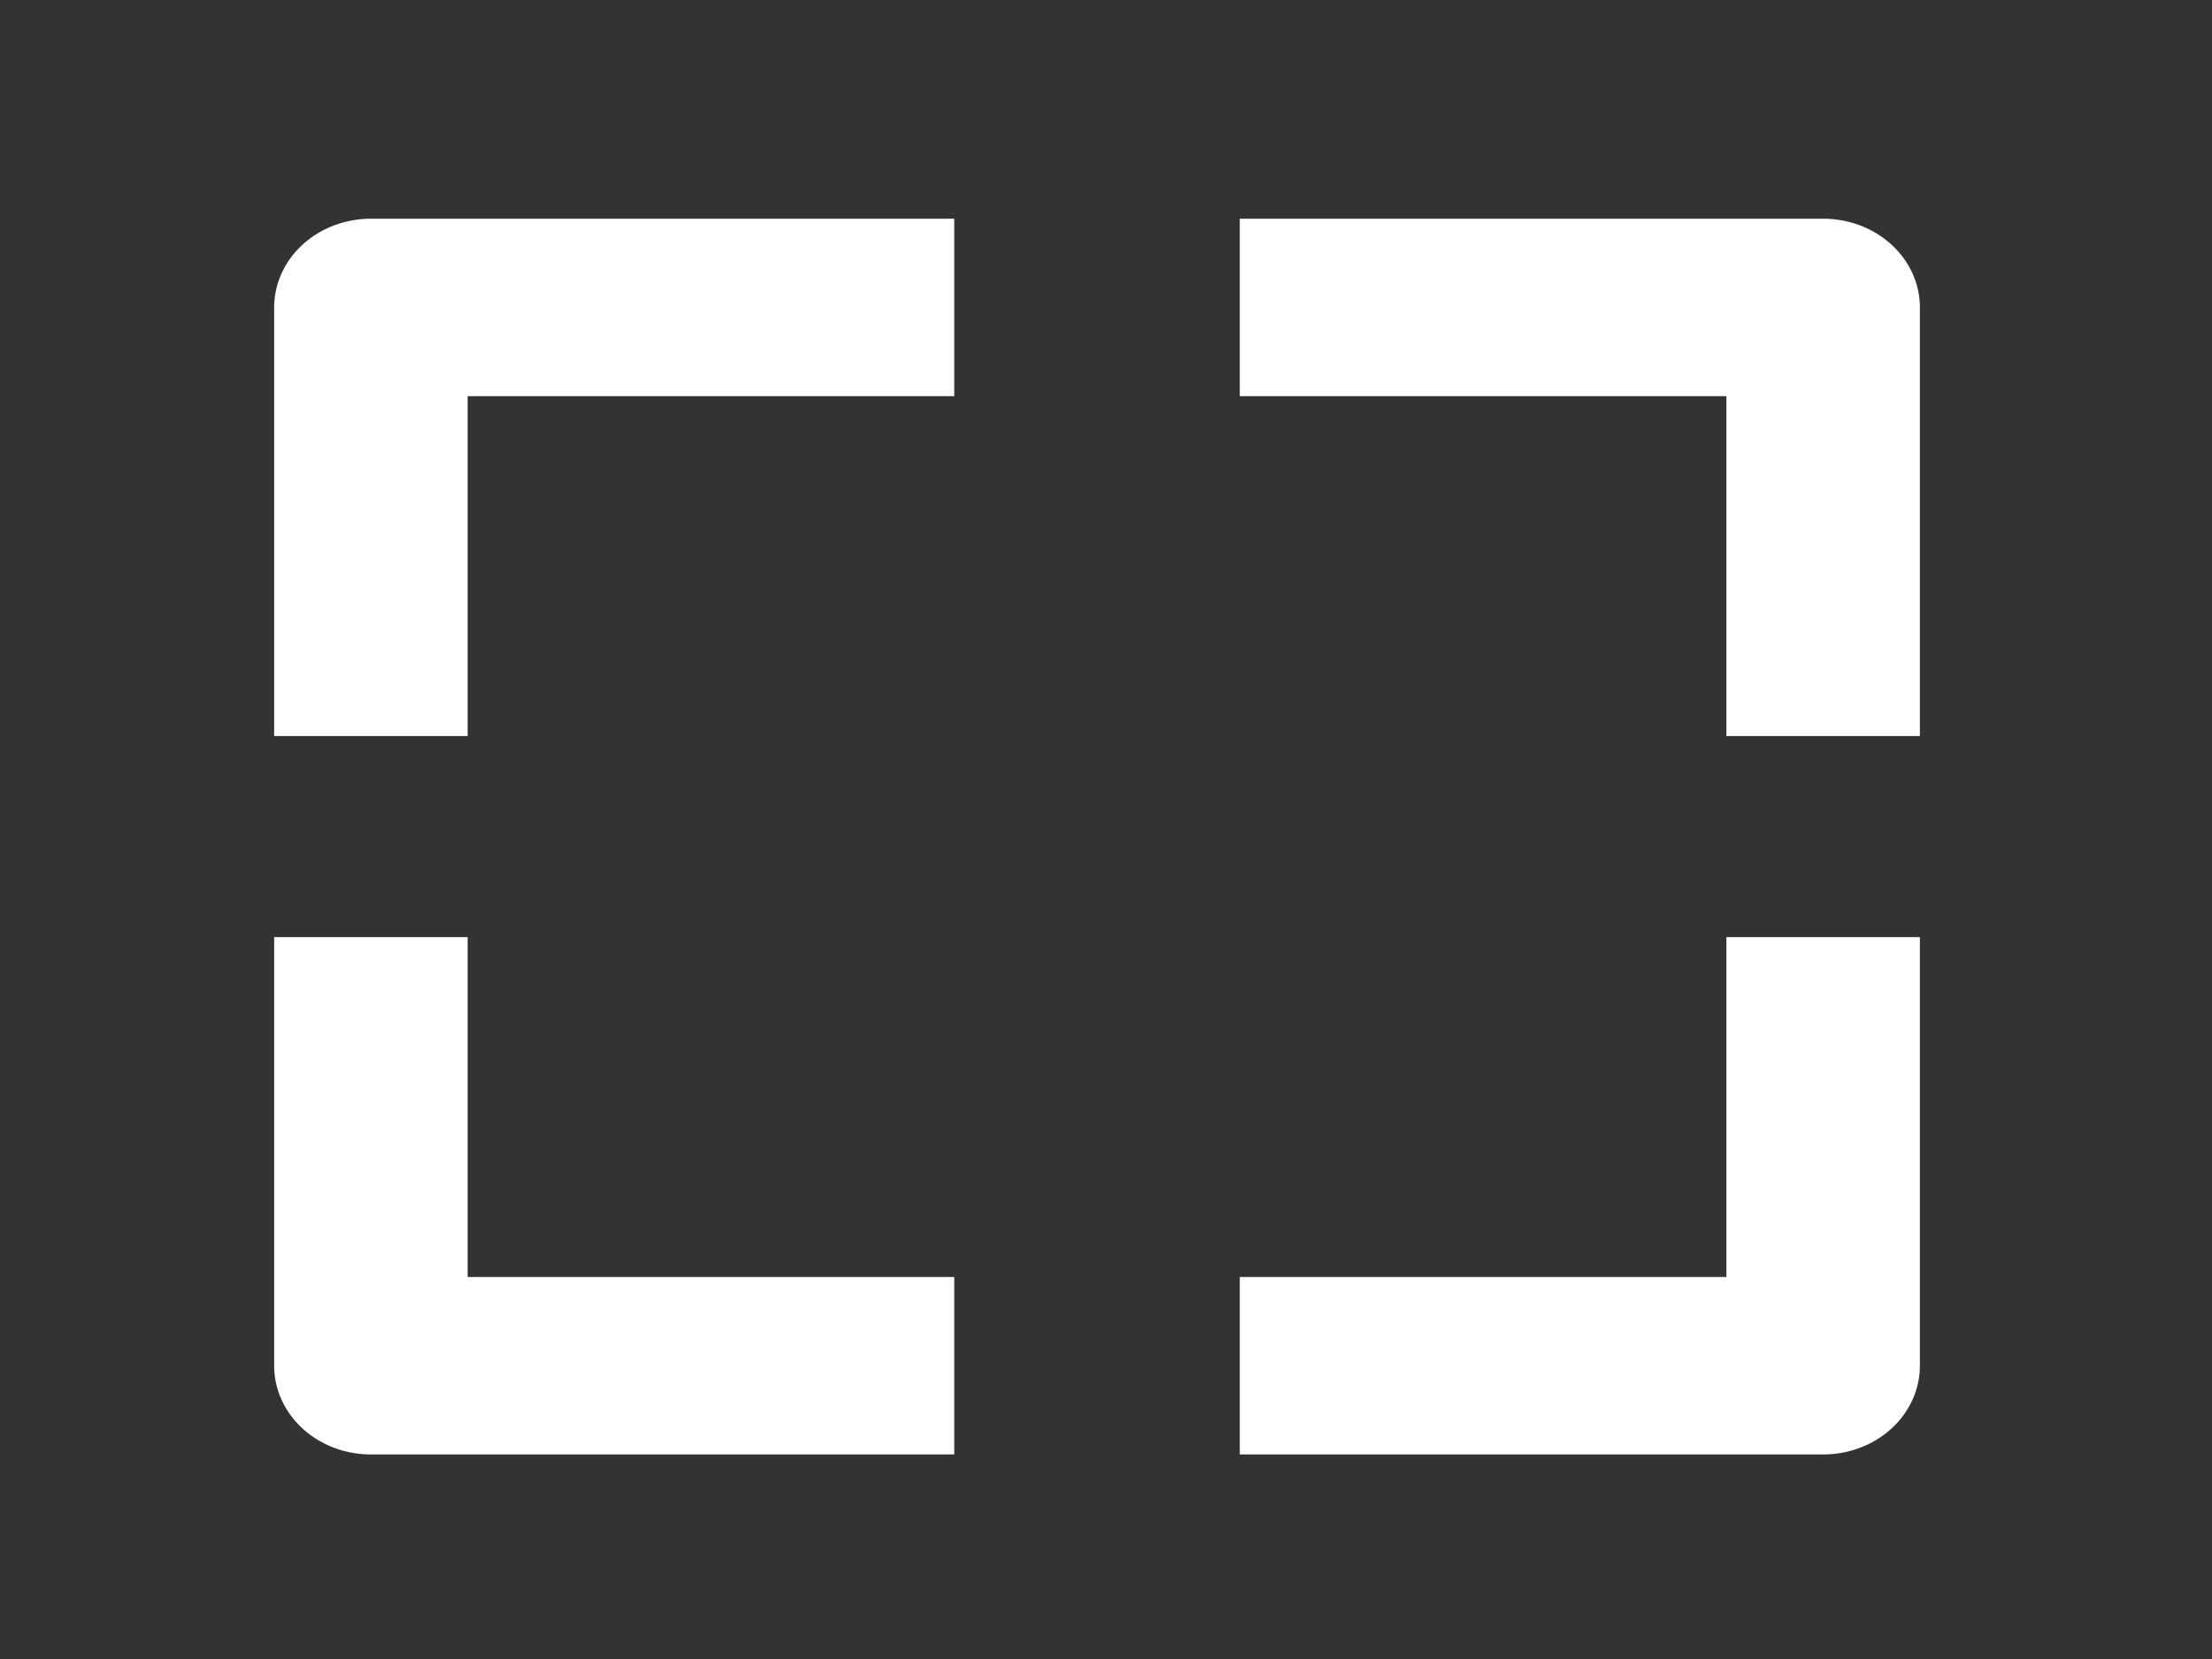
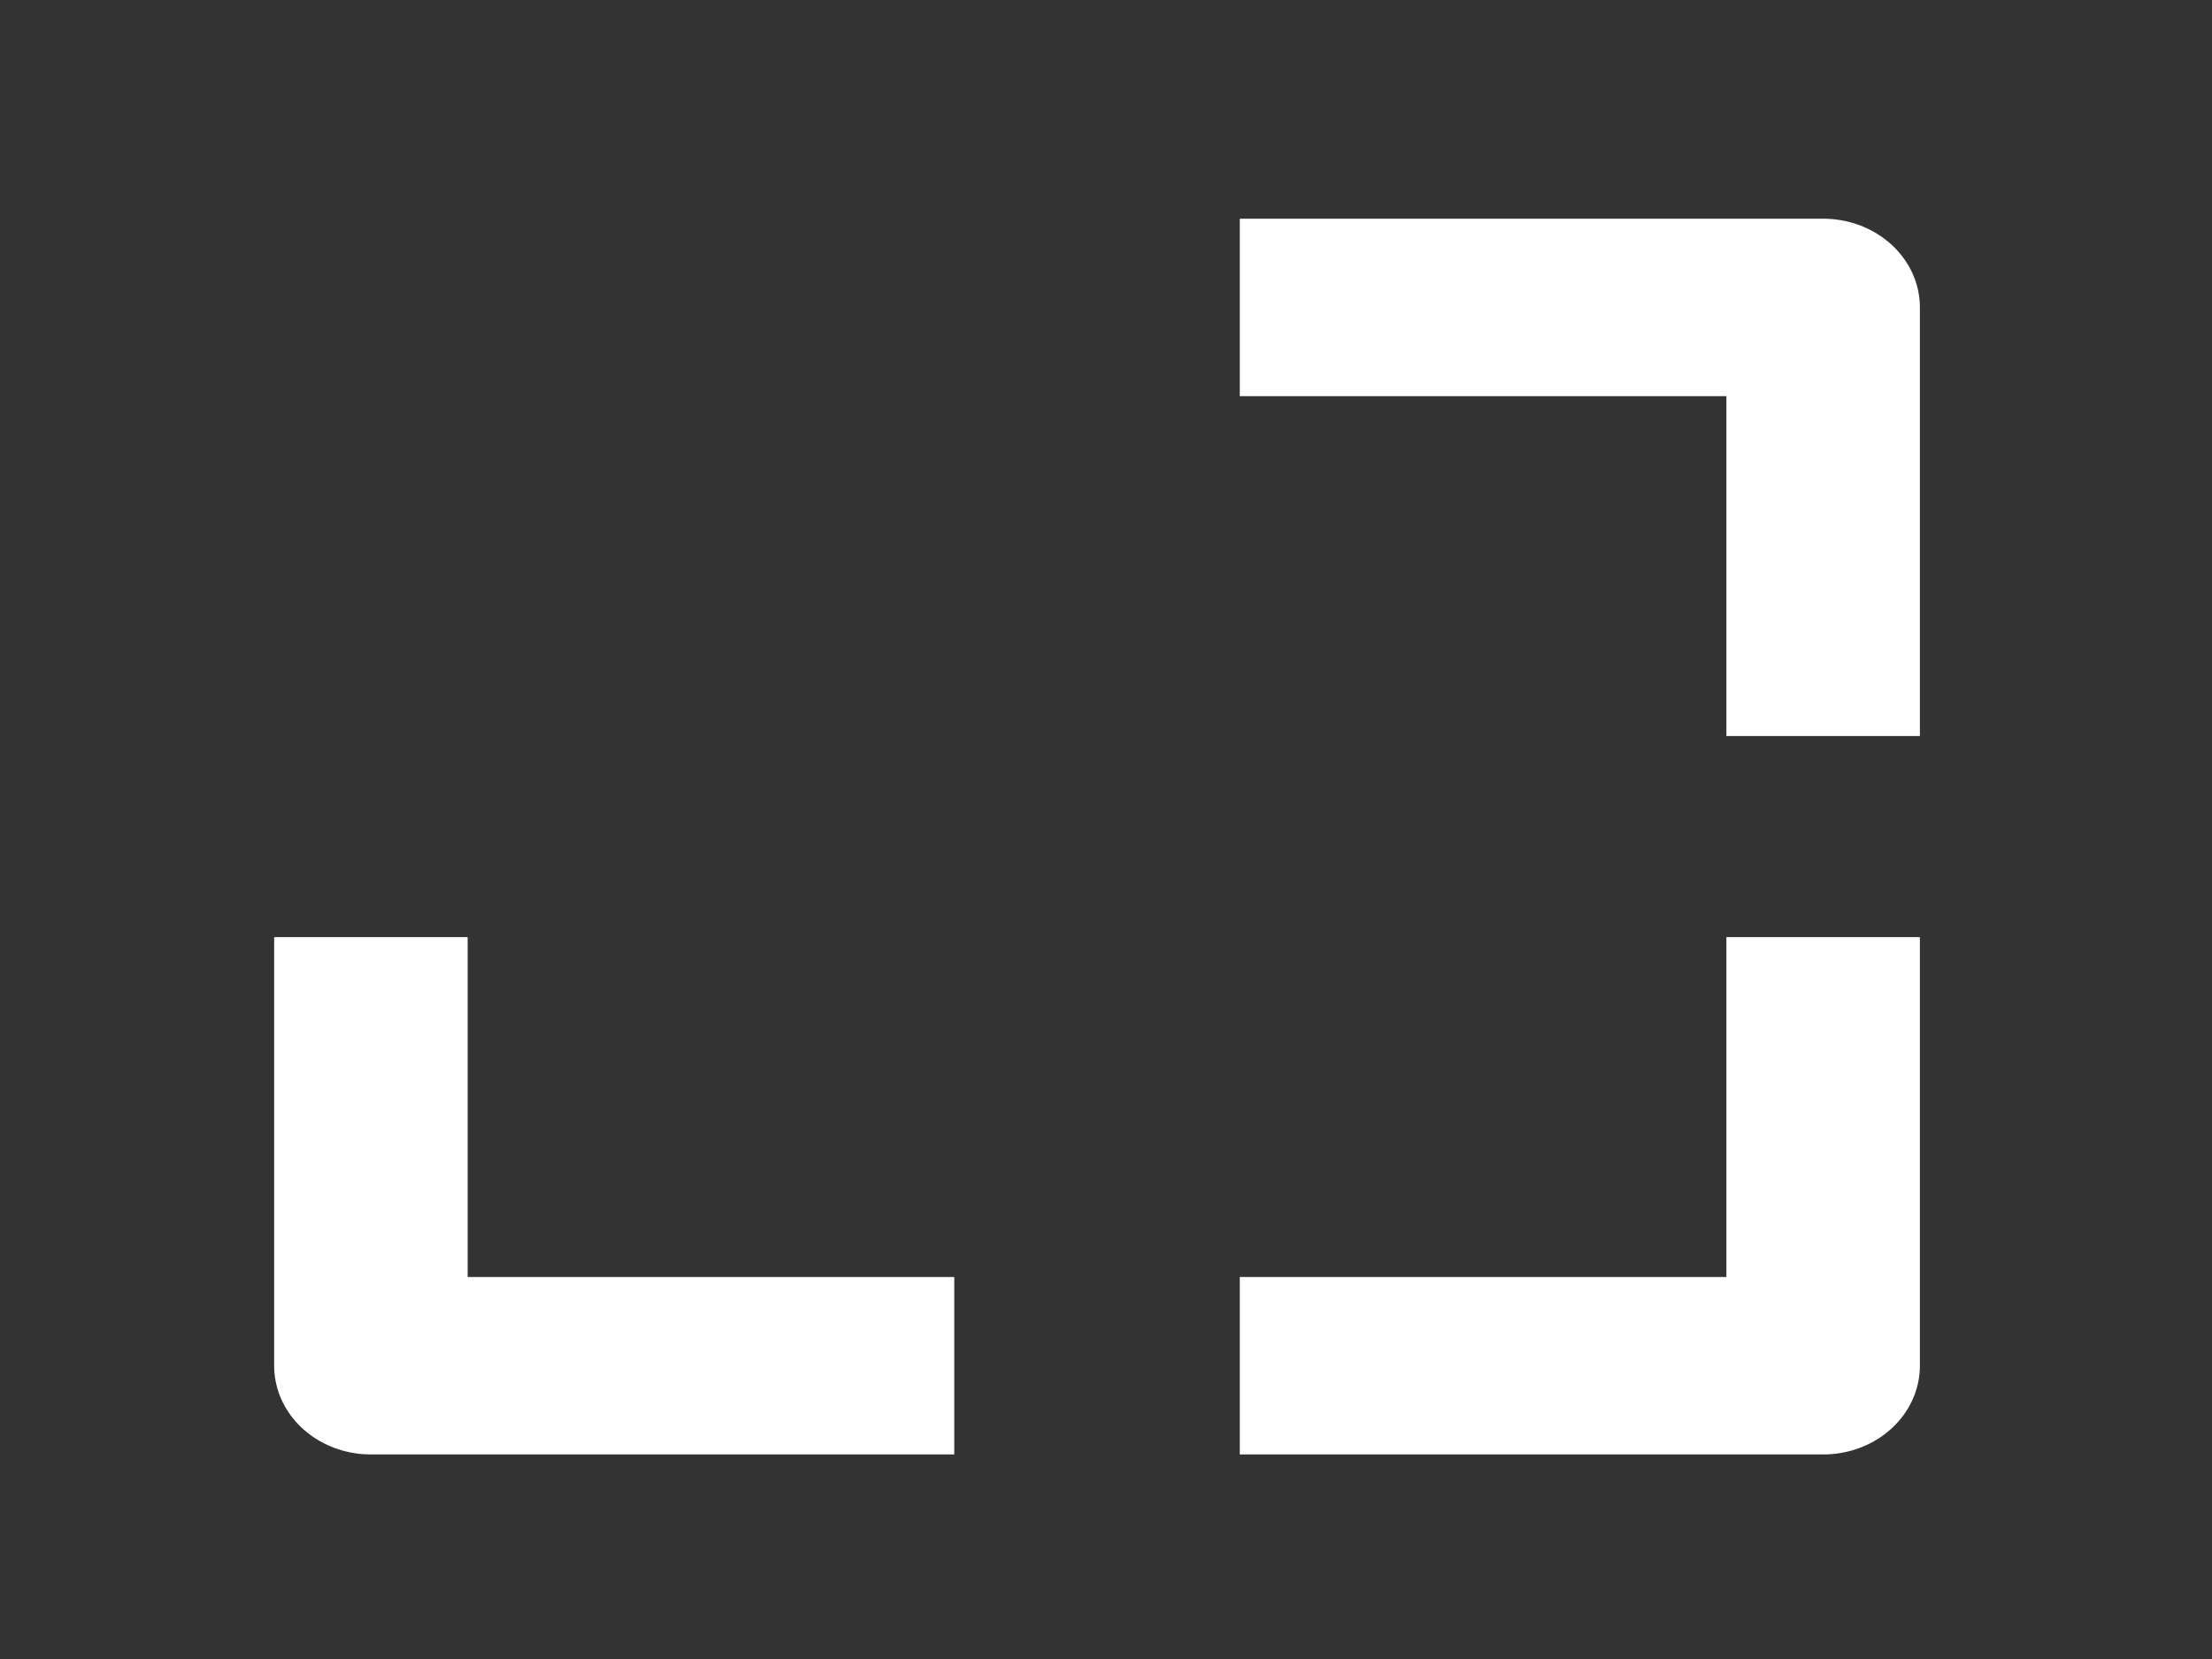
<svg xmlns="http://www.w3.org/2000/svg" width="32mm" height="24mm" viewBox="0 0 32 24">
  <rect x="0" y="0" width="32" height="24" fill="#333333" stroke="none" />
  <g fill="none" stroke="#fff" stroke-linecap="square" stroke-linejoin="round" stroke-width="3.861">
-     <path d="M31.017 94.258h-9.71v7.393" paint-order="stroke markers fill" transform="matrix(.725 0 0 .665 -10.082 -58.234)" />
    <path d="M31.017 117.28h-9.71v-7.393m19.268-15.629h9.71v7.393m-9.71 15.629h9.71v-7.393" transform="matrix(.725 0 0 .665 -10.082 -58.234)" />
  </g>
</svg>